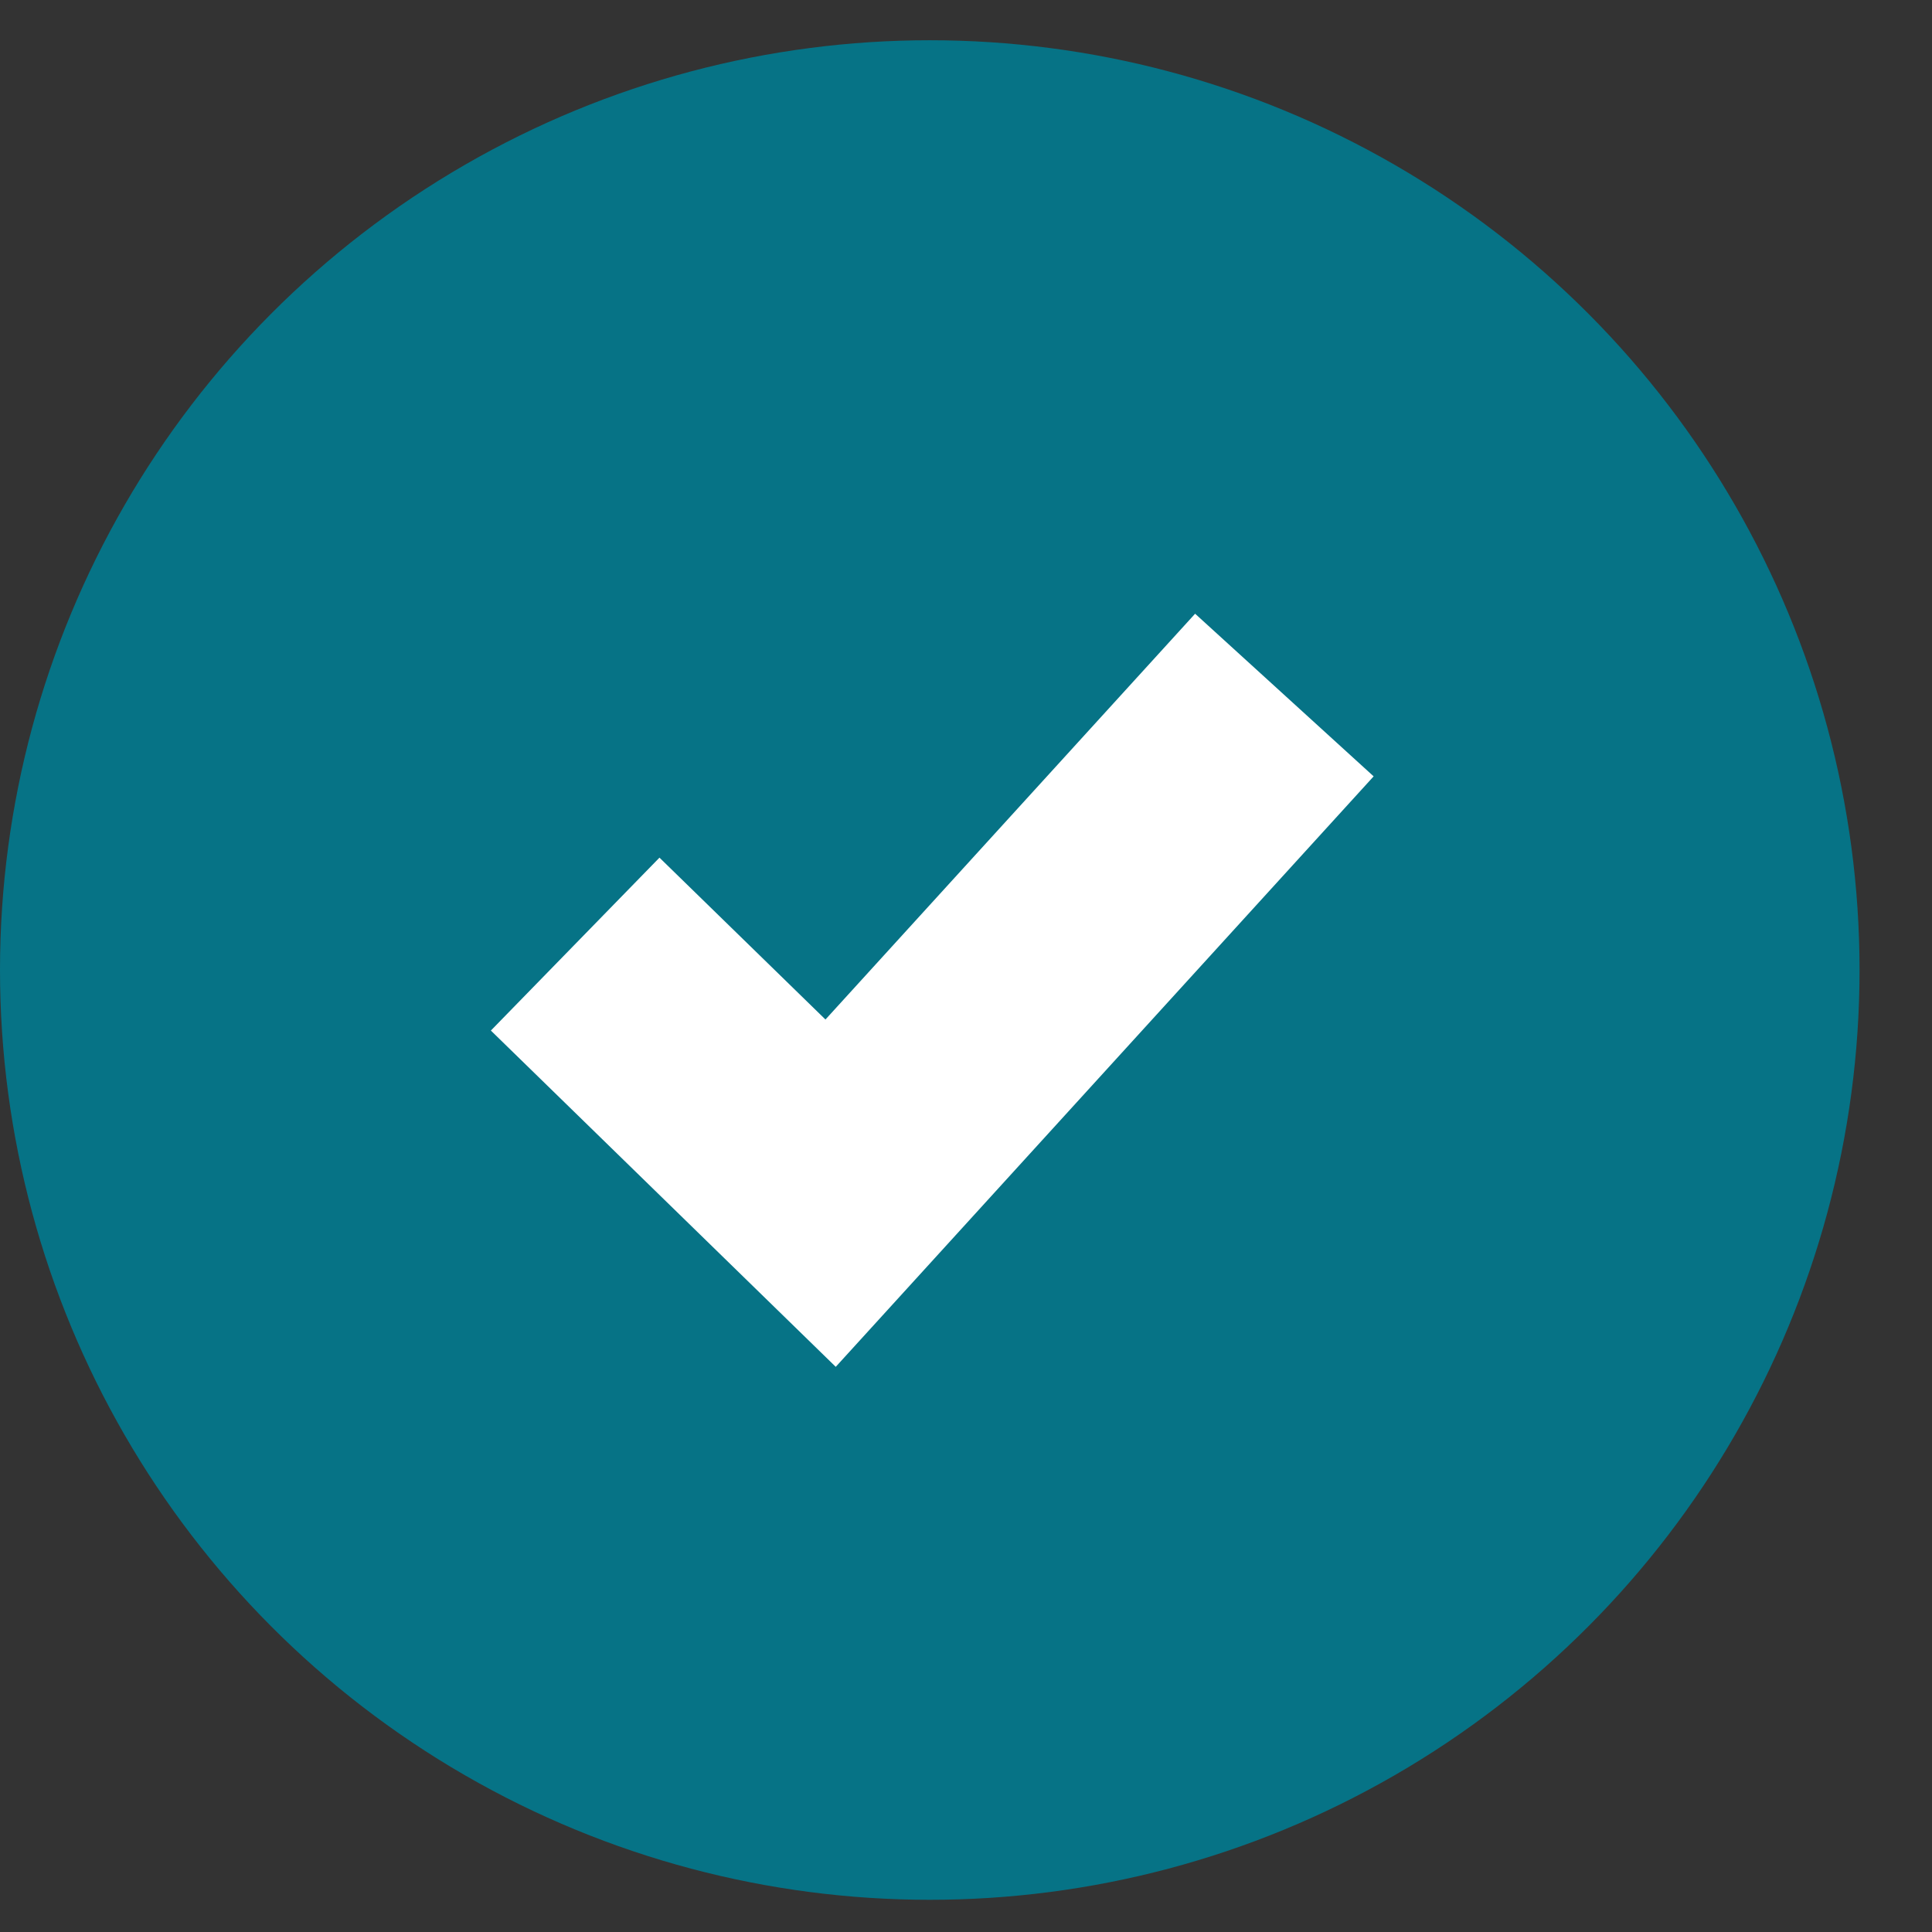
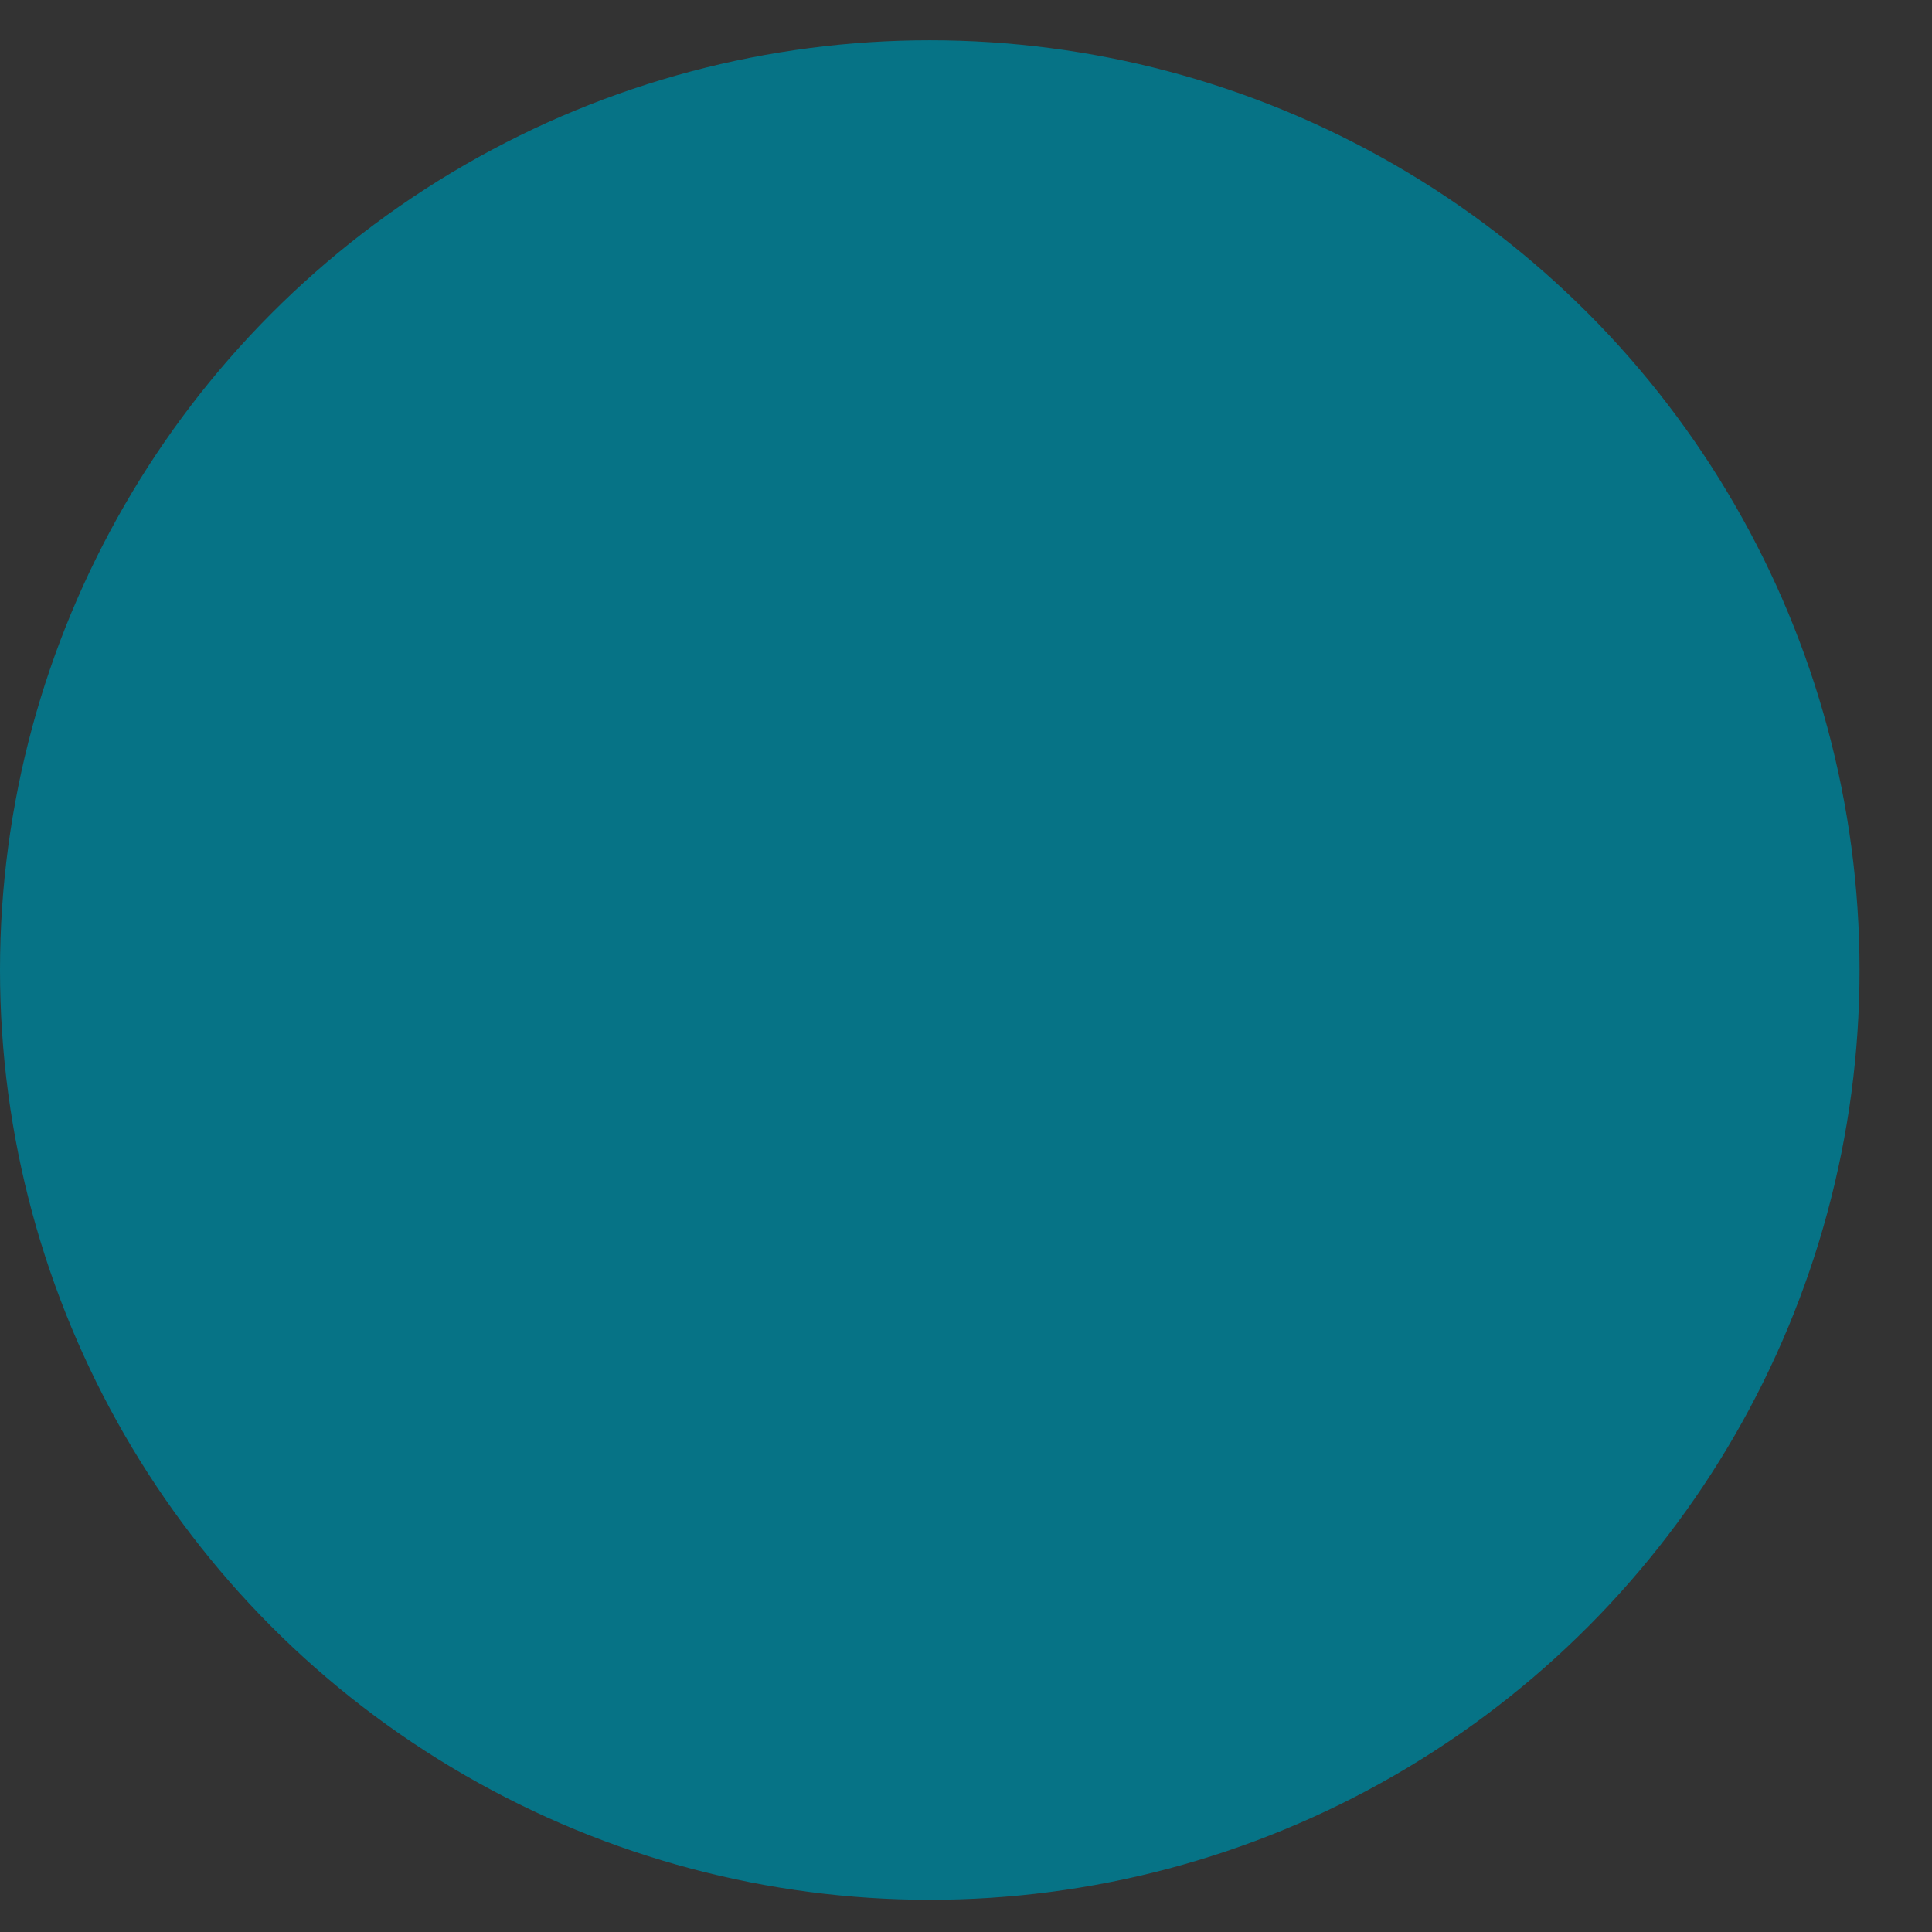
<svg xmlns="http://www.w3.org/2000/svg" width="24px" height="24px" viewBox="0 0 24 24" version="1.1">
  <rect x="0" y="0" width="24" height="24" fill="#333333" stroke="none" />
  <title>Group Copy 4</title>
  <g id="Page-1" stroke="none" stroke-width="1" fill="none" fill-rule="evenodd">
    <g id="Solutions:-eComm-Fulfillment" transform="translate(-816, -3797)">
      <g id="Group-Copy-4" transform="translate(816, 3797.5)">
        <circle id="Oval" fill="#067386" cx="11.55" cy="11.55" r="11.55" />
-         <polyline id="Path-9" stroke="#FFFFFF" stroke-width="3" points="7.145 11.228 10.318 14.322 15.955 8.134" />
      </g>
    </g>
  </g>
</svg>